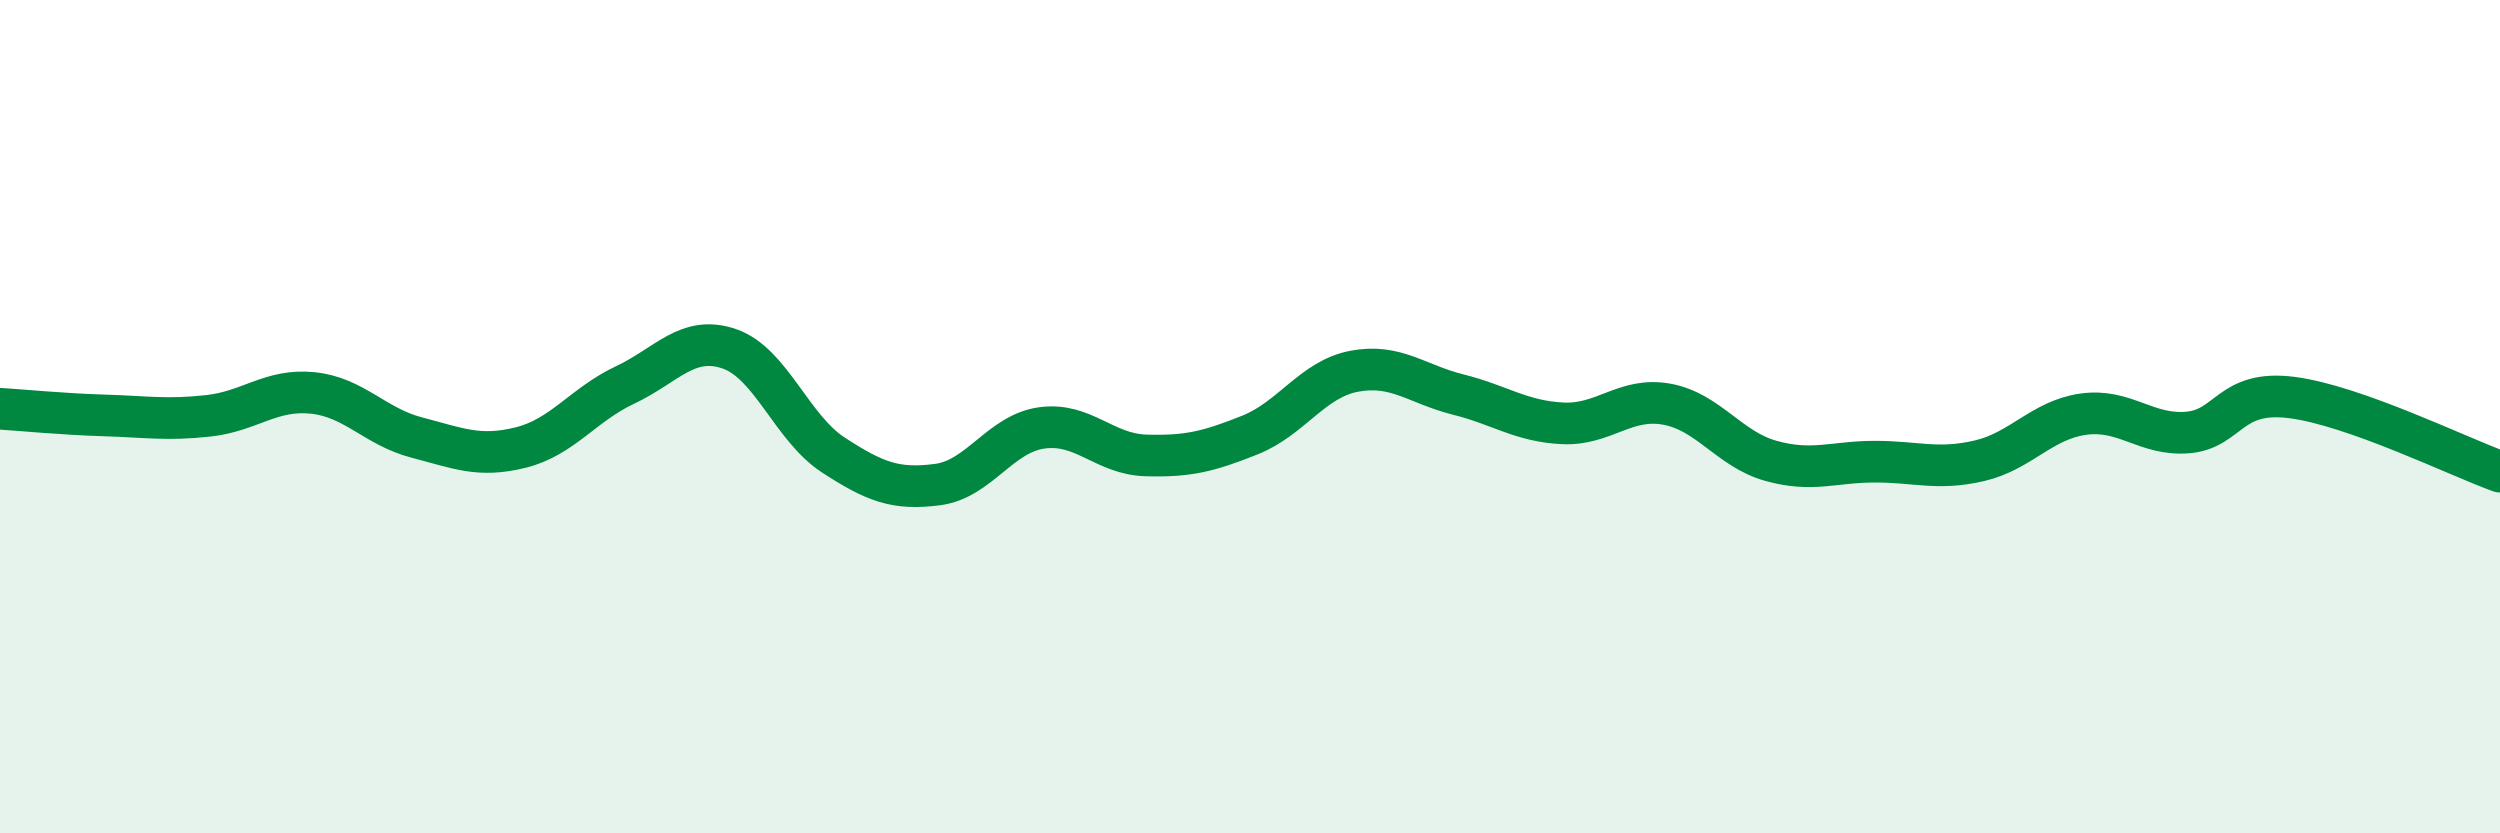
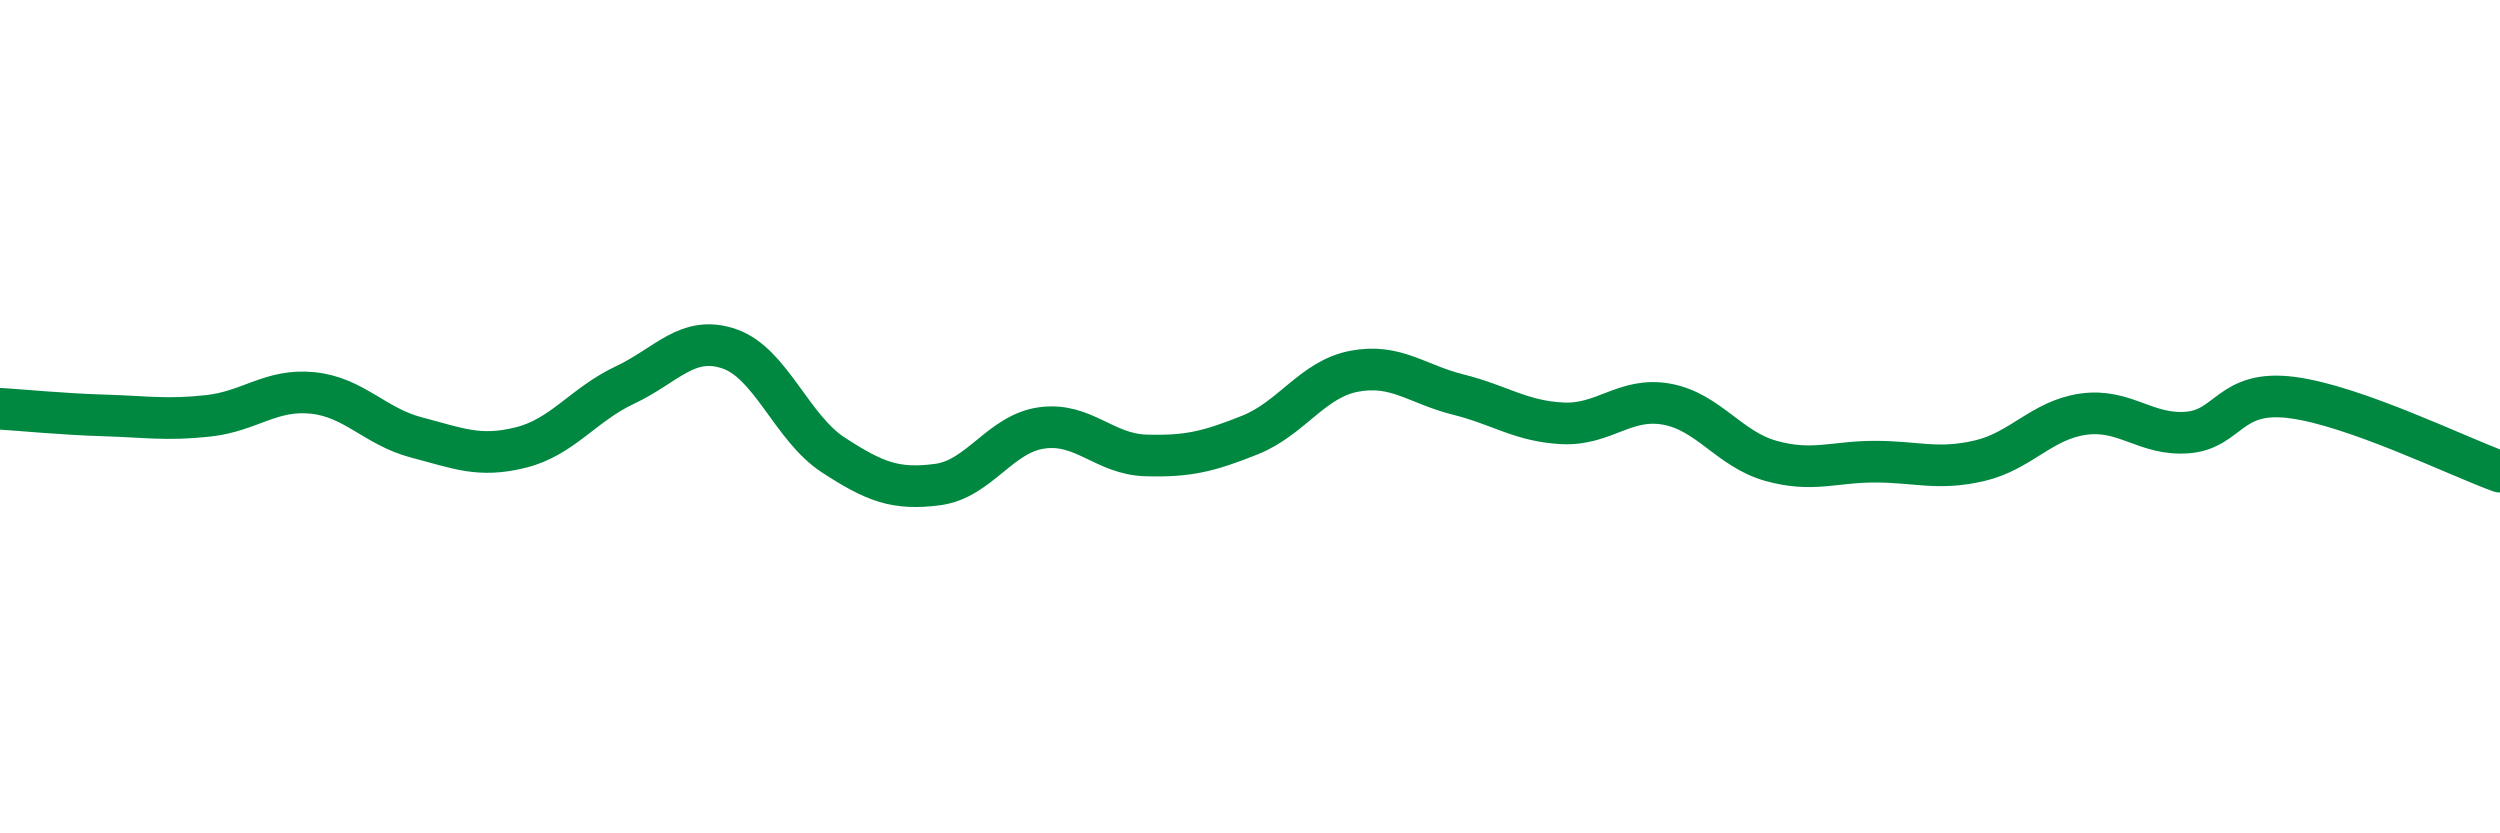
<svg xmlns="http://www.w3.org/2000/svg" width="60" height="20" viewBox="0 0 60 20">
-   <path d="M 0,9.81 C 0.5,9.84 1.5,9.94 2.5,9.97 C 3.5,10 4,10.09 5,9.98 C 6,9.87 6.5,9.33 7.5,9.43 C 8.5,9.53 9,10.24 10,10.5 C 11,10.76 11.5,10.99 12.5,10.74 C 13.5,10.49 14,9.71 15,9.24 C 16,8.77 16.5,8.03 17.5,8.37 C 18.5,8.71 19,10.27 20,10.92 C 21,11.57 21.5,11.76 22.5,11.63 C 23.5,11.5 24,10.41 25,10.27 C 26,10.13 26.5,10.9 27.5,10.93 C 28.5,10.96 29,10.84 30,10.44 C 31,10.04 31.5,9.1 32.5,8.91 C 33.5,8.72 34,9.22 35,9.47 C 36,9.72 36.5,10.11 37.5,10.16 C 38.5,10.21 39,9.52 40,9.7 C 41,9.88 41.5,10.78 42.5,11.06 C 43.5,11.34 44,11.08 45,11.08 C 46,11.08 46.5,11.29 47.5,11.06 C 48.5,10.83 49,10.08 50,9.94 C 51,9.8 51.5,10.46 52.5,10.38 C 53.5,10.3 53.5,9.35 55,9.54 C 56.5,9.73 59,10.96 60,11.32L60 20L0 20Z" fill="#008740" opacity="0.1" stroke-linecap="round" stroke-linejoin="round" />
  <path d="M 0,9.81 C 0.5,9.84 1.5,9.94 2.5,9.97 C 3.5,10 4,10.09 5,9.98 C 6,9.87 6.5,9.33 7.5,9.43 C 8.5,9.53 9,10.24 10,10.5 C 11,10.76 11.5,10.99 12.5,10.74 C 13.5,10.49 14,9.71 15,9.24 C 16,8.77 16.5,8.03 17.5,8.37 C 18.5,8.71 19,10.27 20,10.92 C 21,11.57 21.5,11.76 22.5,11.63 C 23.5,11.5 24,10.41 25,10.27 C 26,10.13 26.5,10.9 27.5,10.93 C 28.5,10.96 29,10.84 30,10.44 C 31,10.04 31.5,9.1 32.5,8.91 C 33.5,8.72 34,9.22 35,9.47 C 36,9.72 36.5,10.11 37.5,10.16 C 38.5,10.21 39,9.52 40,9.7 C 41,9.88 41.5,10.78 42.5,11.06 C 43.5,11.34 44,11.08 45,11.08 C 46,11.08 46.5,11.29 47.5,11.06 C 48.5,10.83 49,10.08 50,9.94 C 51,9.8 51.5,10.46 52.5,10.38 C 53.5,10.3 53.5,9.35 55,9.54 C 56.5,9.73 59,10.96 60,11.32" stroke="#008740" stroke-width="1" fill="none" stroke-linecap="round" stroke-linejoin="round" />
</svg>